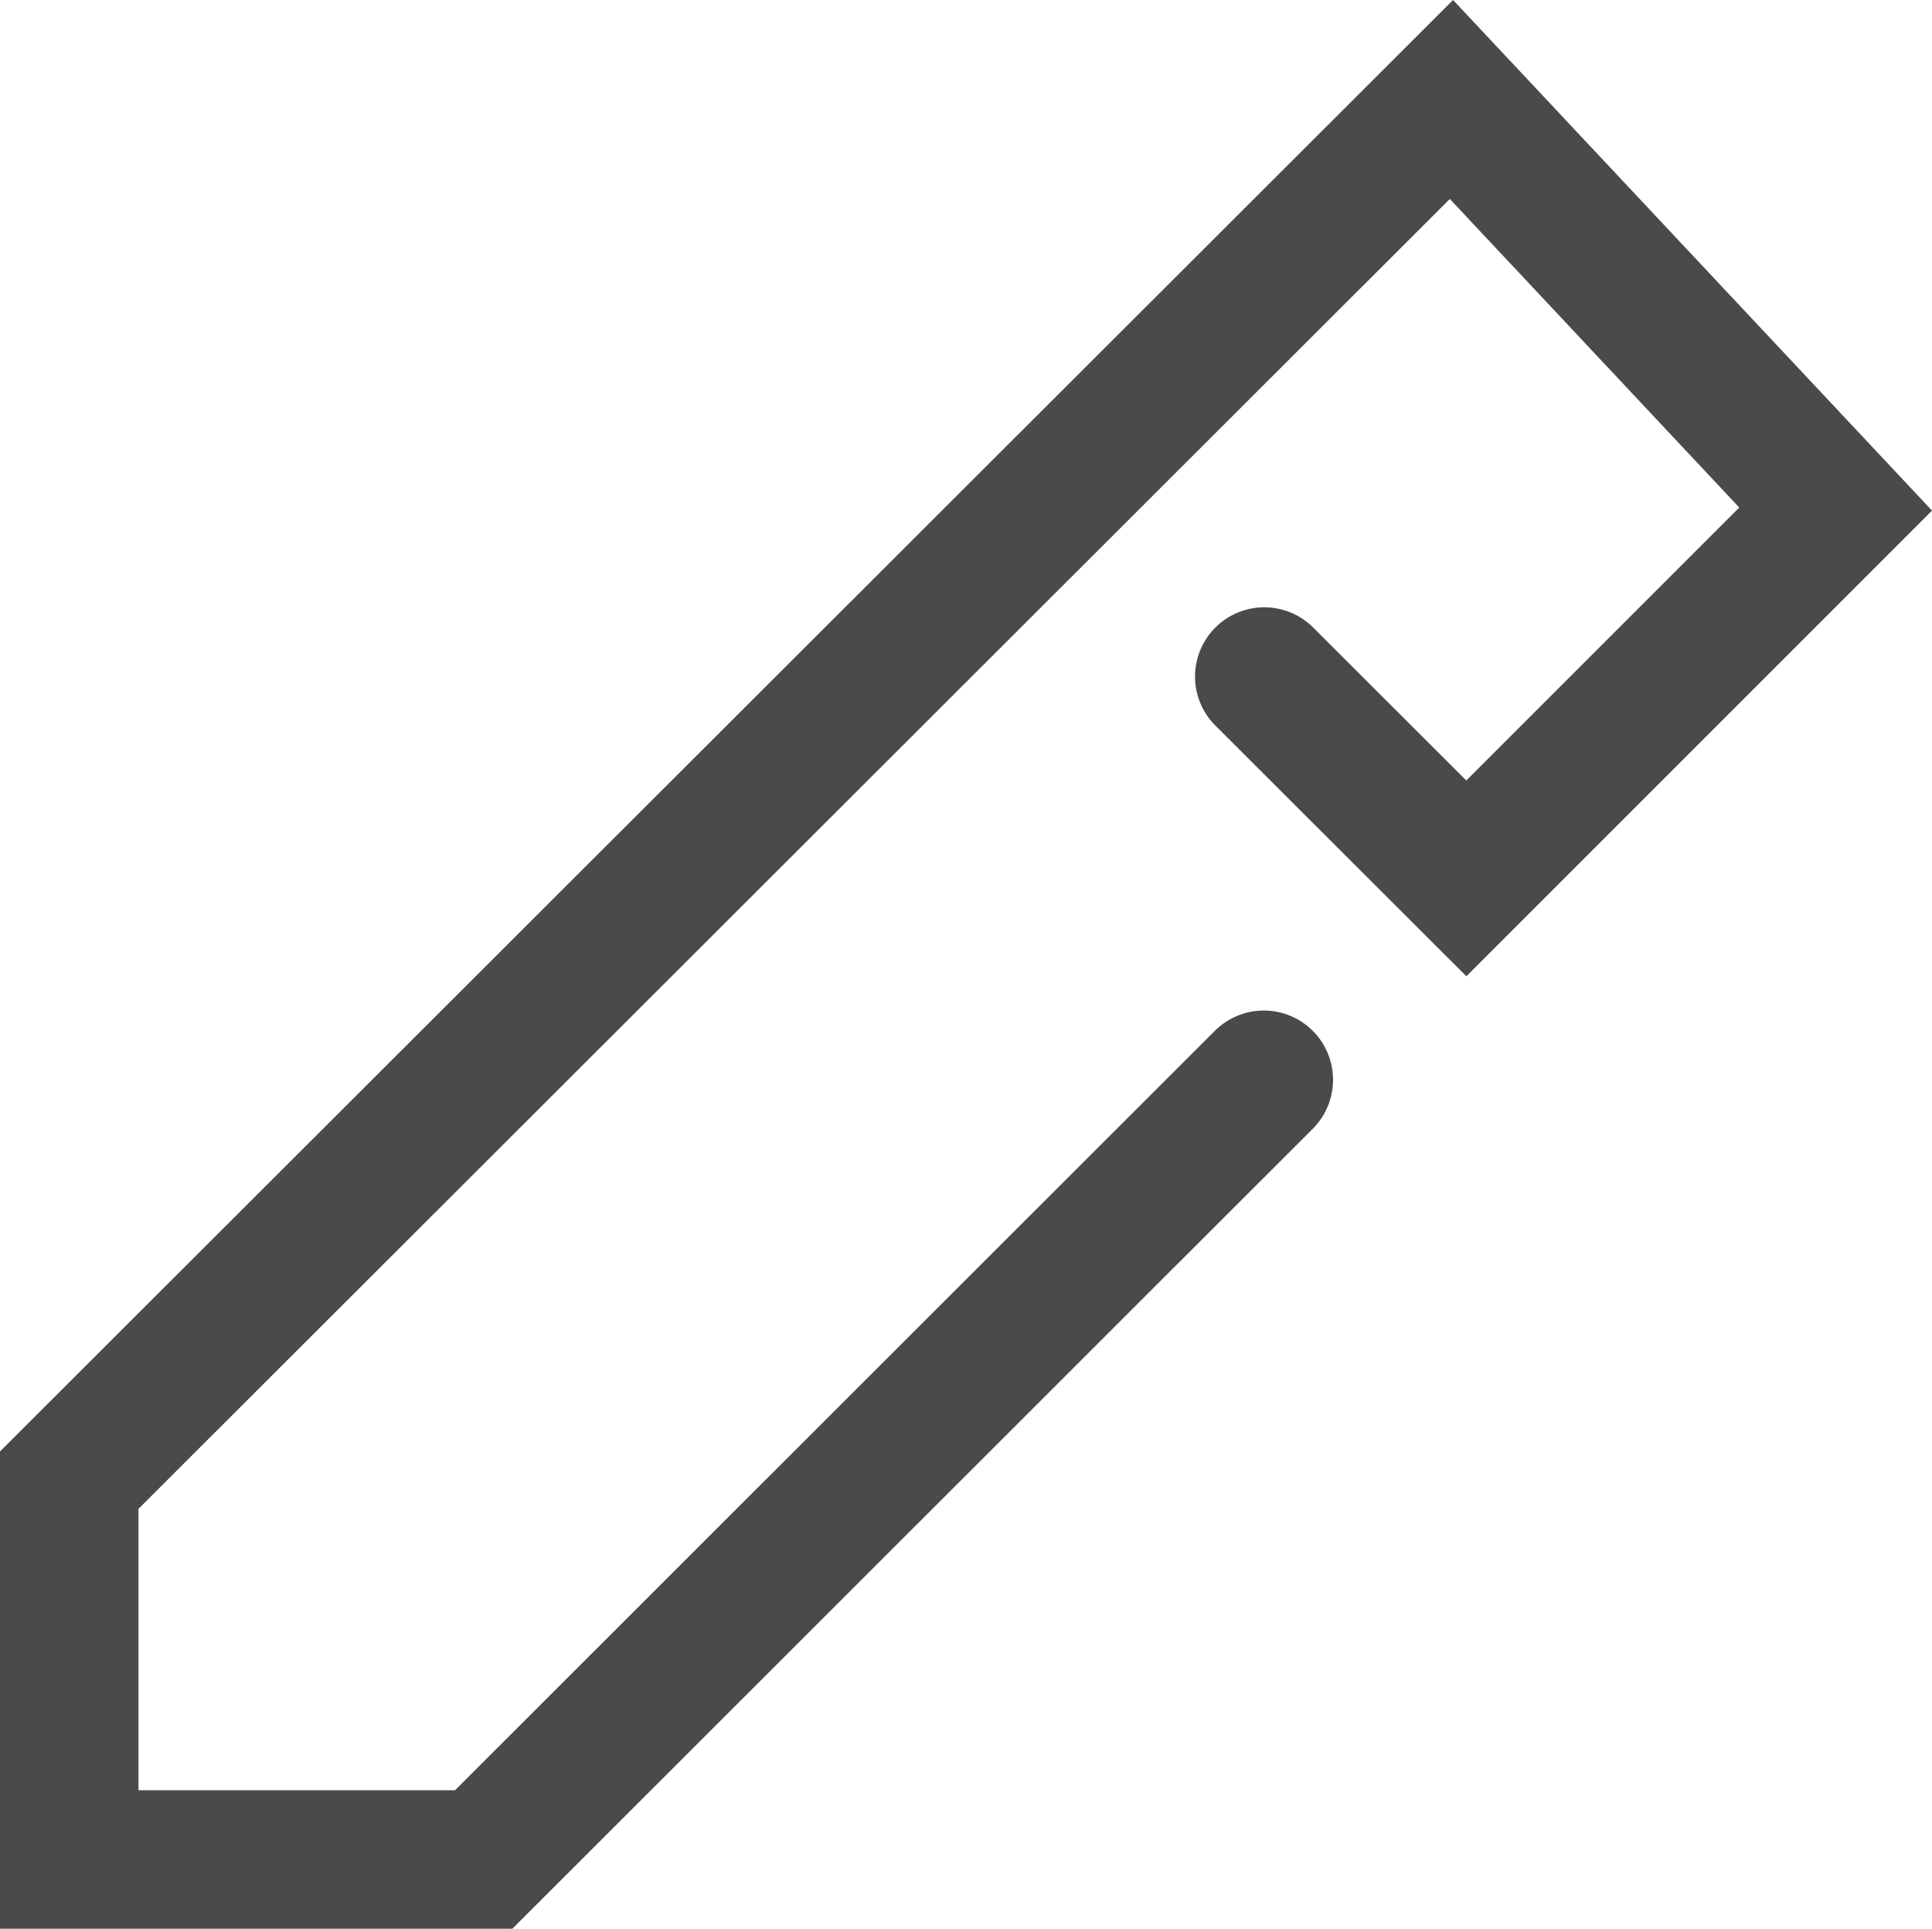
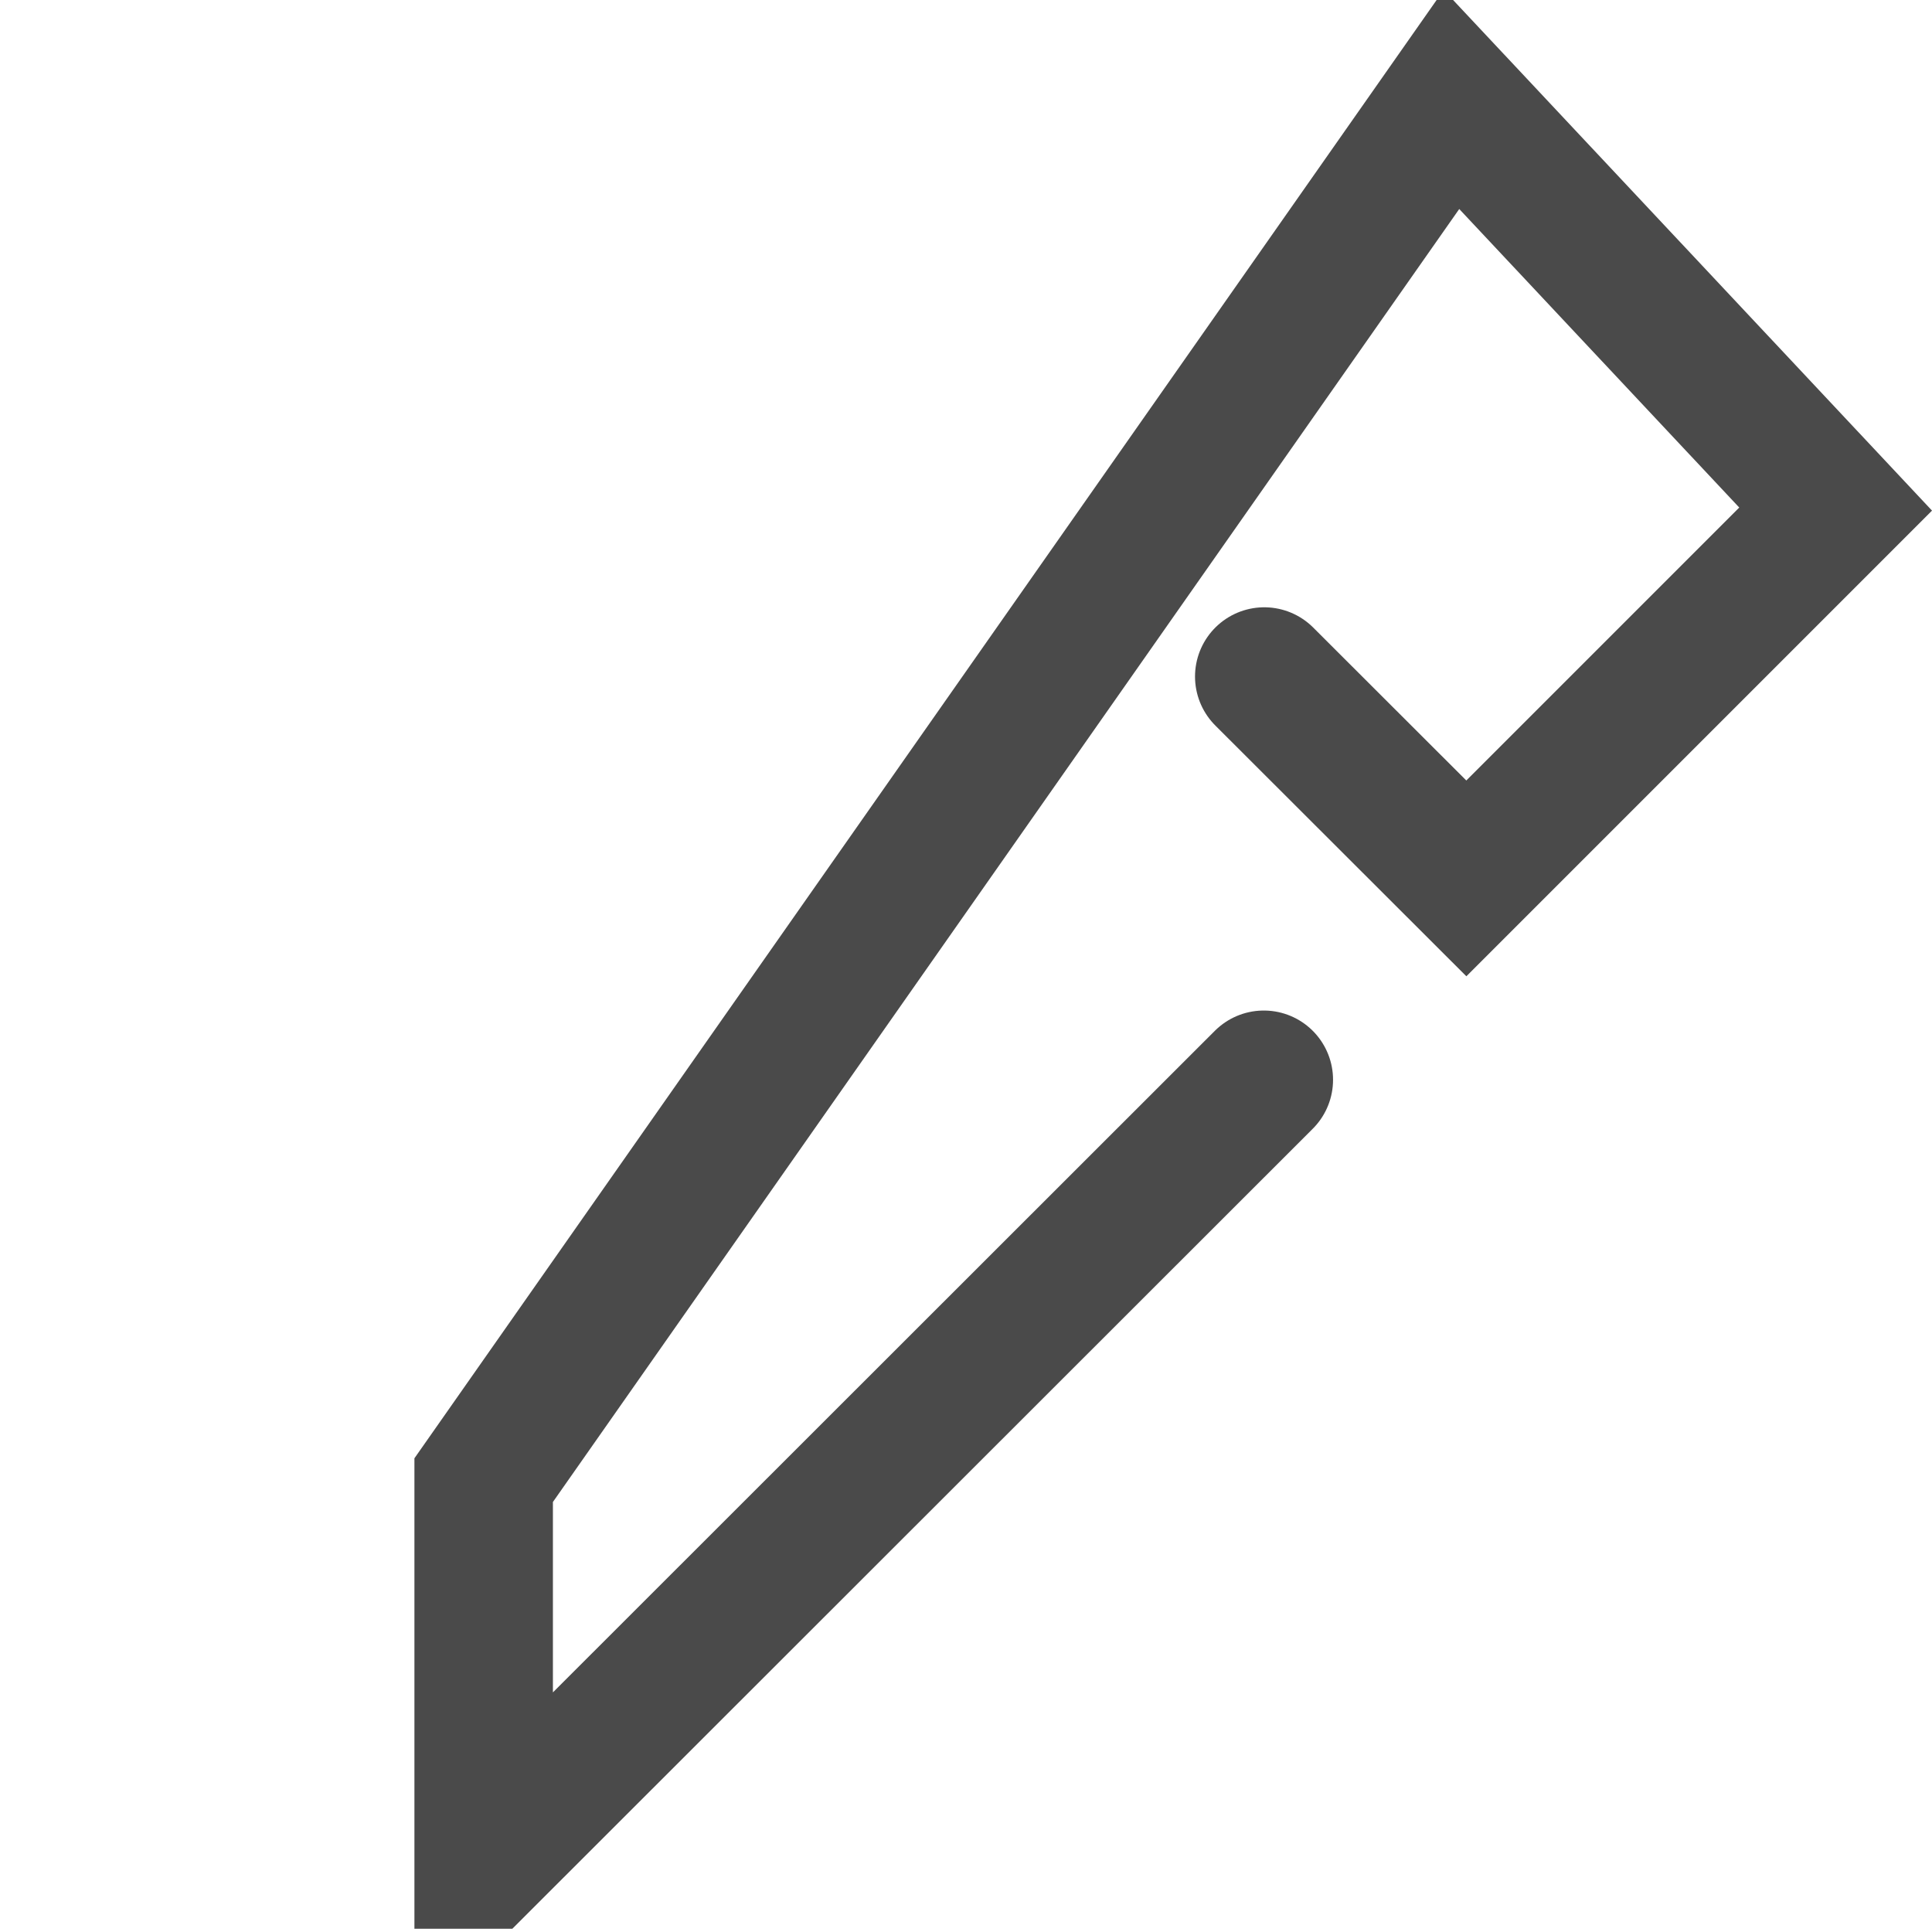
<svg xmlns="http://www.w3.org/2000/svg" width="16.741" height="16.712" viewBox="0 0 16.741 16.712">
  <g id="icon-pen" transform="translate(0.6 0.862)">
    <g id="icon_data">
-       <path id="パス_51" data-name="パス 51" d="M16.481,14.594,9.721,21.35H6.13V18.063L18.107,6.1l3.329,3.549-3.2,3.2L16.485,11.1" transform="translate(-6.13 -6.1)" fill="none" stroke="#4a4a4a" stroke-linecap="round" stroke-width="1.2" />
+       <path id="パス_51" data-name="パス 51" d="M16.481,14.594,9.721,21.35V18.063L18.107,6.1l3.329,3.549-3.2,3.2L16.485,11.1" transform="translate(-6.13 -6.1)" fill="none" stroke="#4a4a4a" stroke-linecap="round" stroke-width="1.2" />
    </g>
  </g>
</svg>